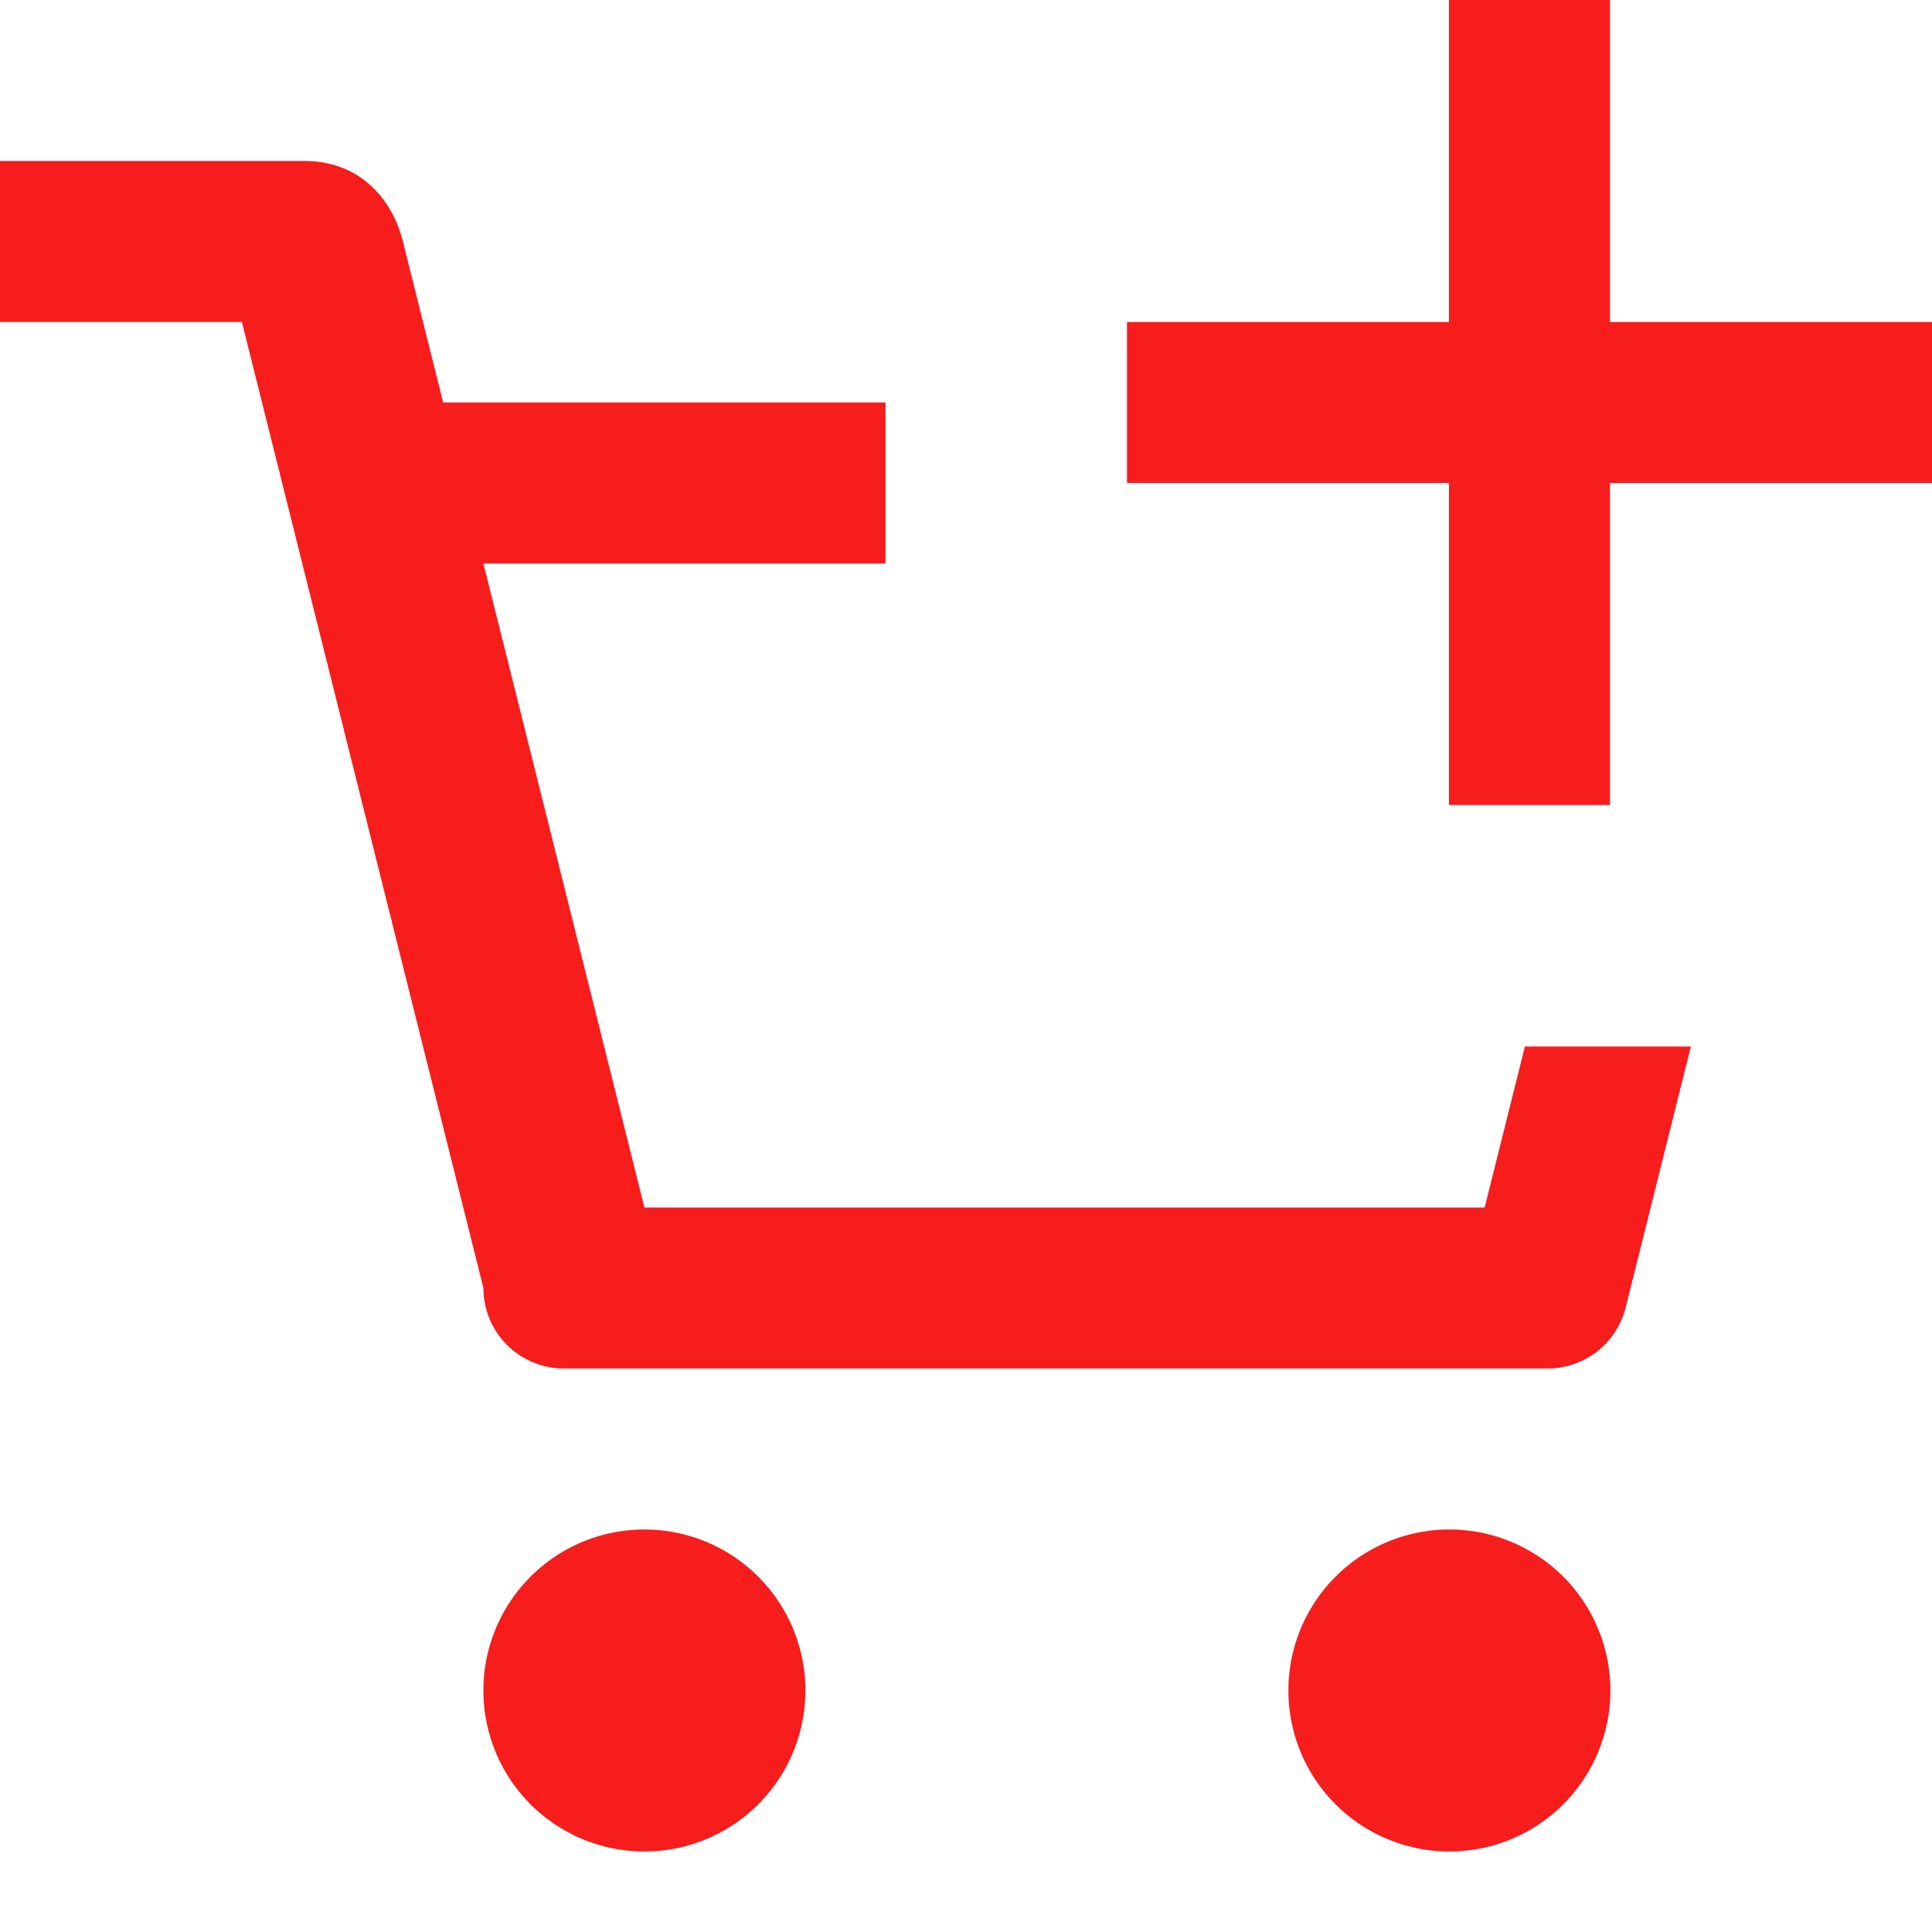
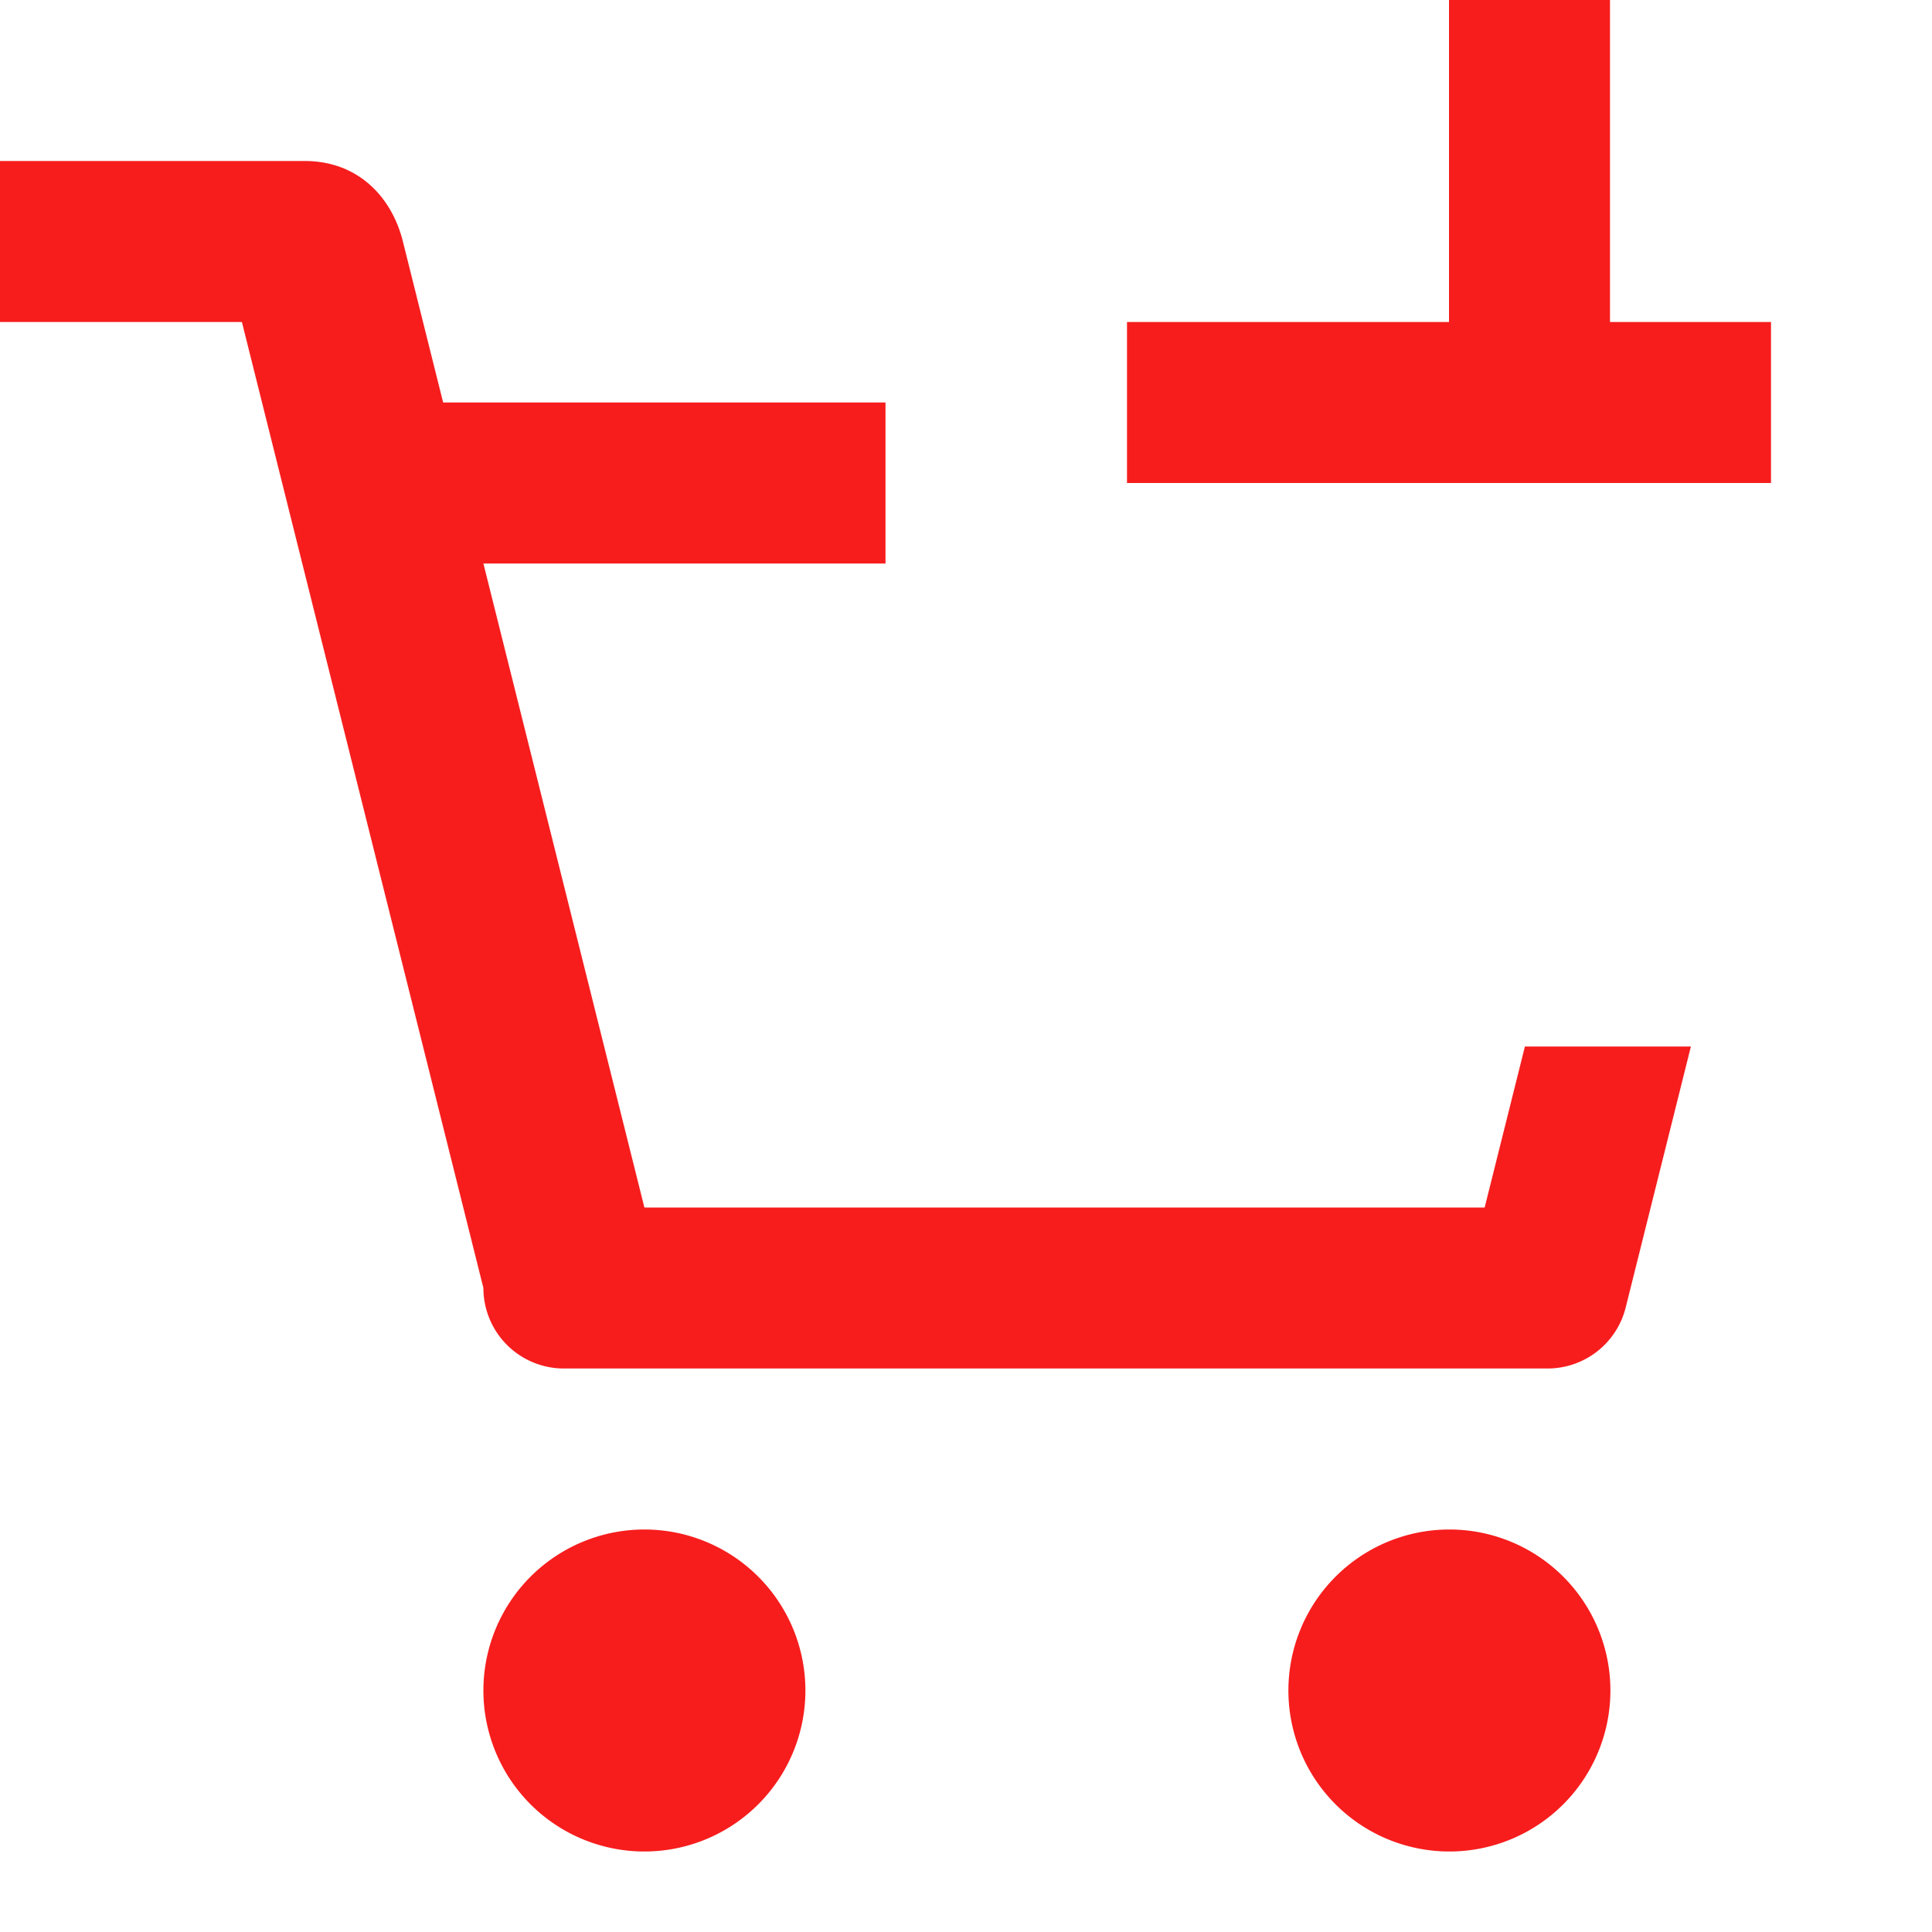
<svg xmlns="http://www.w3.org/2000/svg" width="24" height="24" fill="none">
-   <path fill="#F71D1D" d="M20 4V0h-2v4h-4v2h4v4h2V6h4V4zM11 5H5.505l-.5-2c-.13-.527-.536-1-1.22-1H0v2h3.005l3 12a1 1 0 0 0 1 1h12.22a1 1 0 0 0 .97-.758l.81-3.242h-2.062l-.5 2H8.005l-2-8H11zM6.005 21a2 2 0 1 0 4 0 2 2 0 0 0-4 0M16.005 21a2 2 0 1 0 4 0 2 2 0 0 0-4 0" />
+   <path fill="#F71D1D" d="M20 4V0h-2v4h-4v2h4v4V6h4V4zM11 5H5.505l-.5-2c-.13-.527-.536-1-1.22-1H0v2h3.005l3 12a1 1 0 0 0 1 1h12.22a1 1 0 0 0 .97-.758l.81-3.242h-2.062l-.5 2H8.005l-2-8H11zM6.005 21a2 2 0 1 0 4 0 2 2 0 0 0-4 0M16.005 21a2 2 0 1 0 4 0 2 2 0 0 0-4 0" />
</svg>